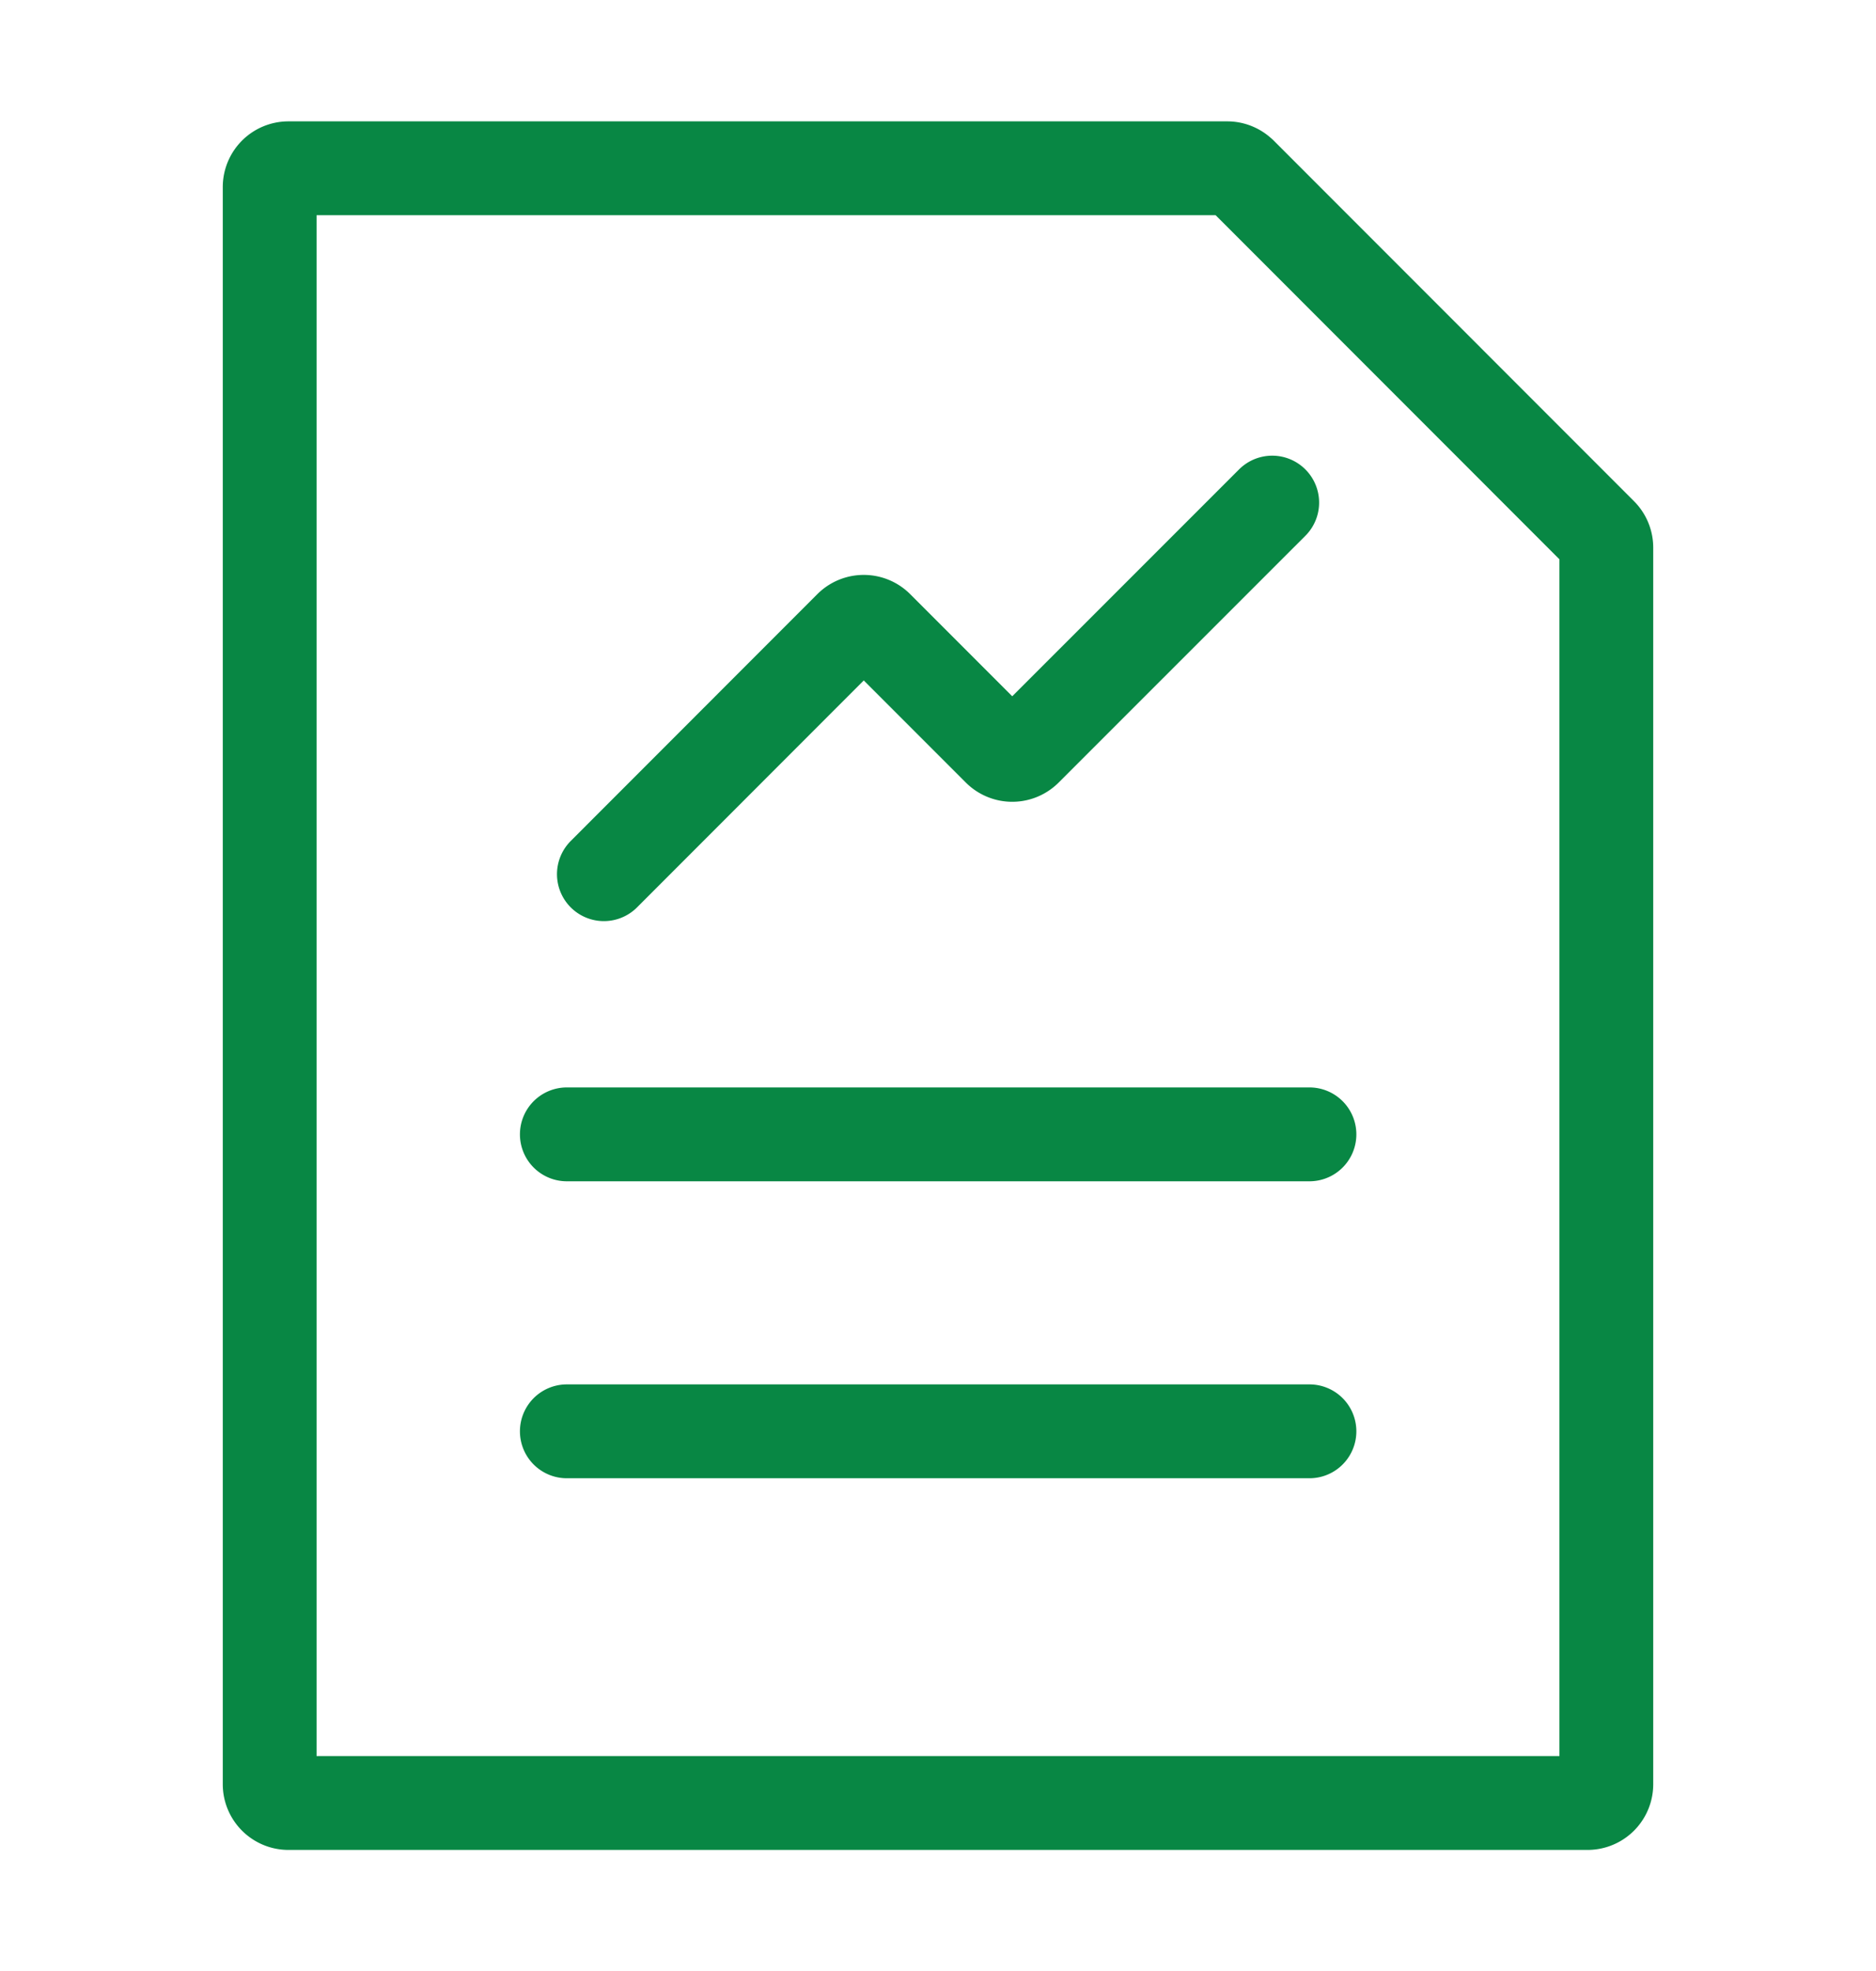
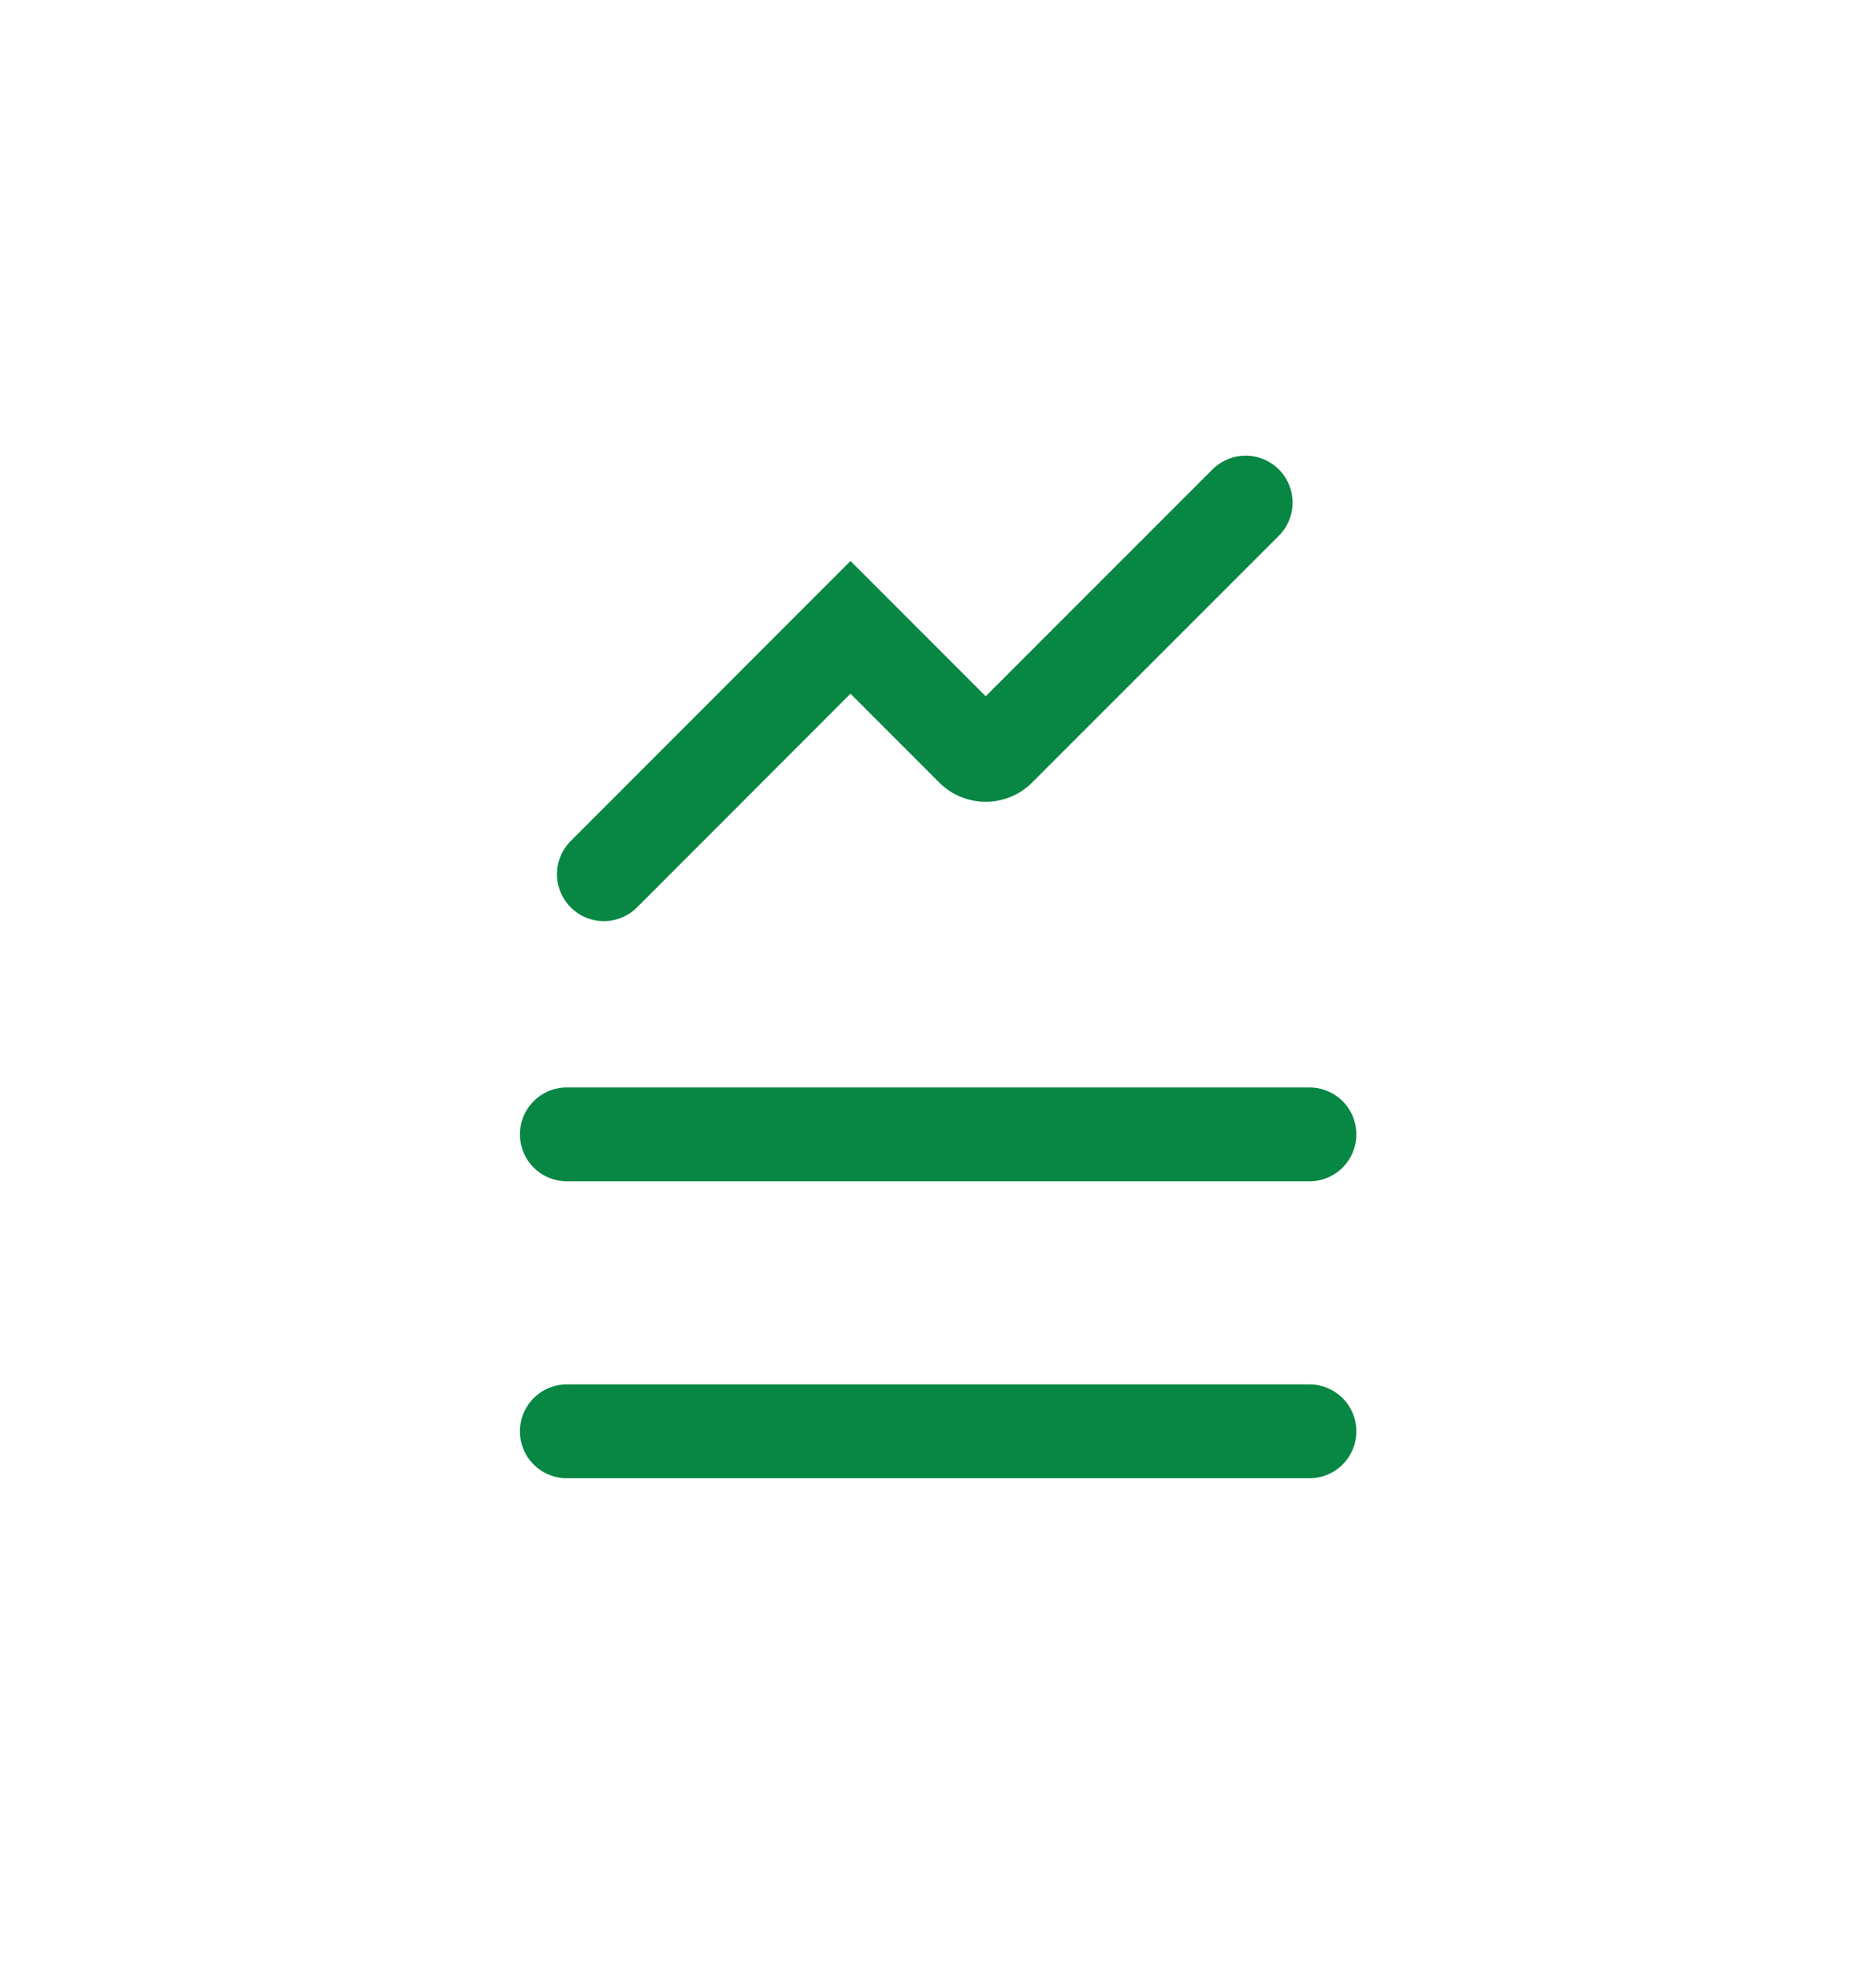
<svg xmlns="http://www.w3.org/2000/svg" width="20" height="21" fill="none">
-   <path d="m6.438 9.314 2.629-2.63a.2.2 0 0 1 .283 0l1.3 1.3a.2.2 0 0 0 .283 0l2.63-2.629M6.043 12.086h7.917M6.043 15.25h7.917" stroke="#088744" stroke-linecap="round" />
-   <path d="M13.225 1.852a.2.2 0 0 0-.141-.059H3.075a.2.2 0 0 0-.2.2V19.01c0 .11.09.2.2.2h13.85a.2.2 0 0 0 .2-.2V5.834a.2.2 0 0 0-.059-.141l-3.84-3.841z" stroke="#088744" stroke-linejoin="round" />
+   <path d="m6.438 9.314 2.629-2.63l1.3 1.3a.2.2 0 0 0 .283 0l2.63-2.629M6.043 12.086h7.917M6.043 15.25h7.917" stroke="#088744" stroke-linecap="round" />
</svg>